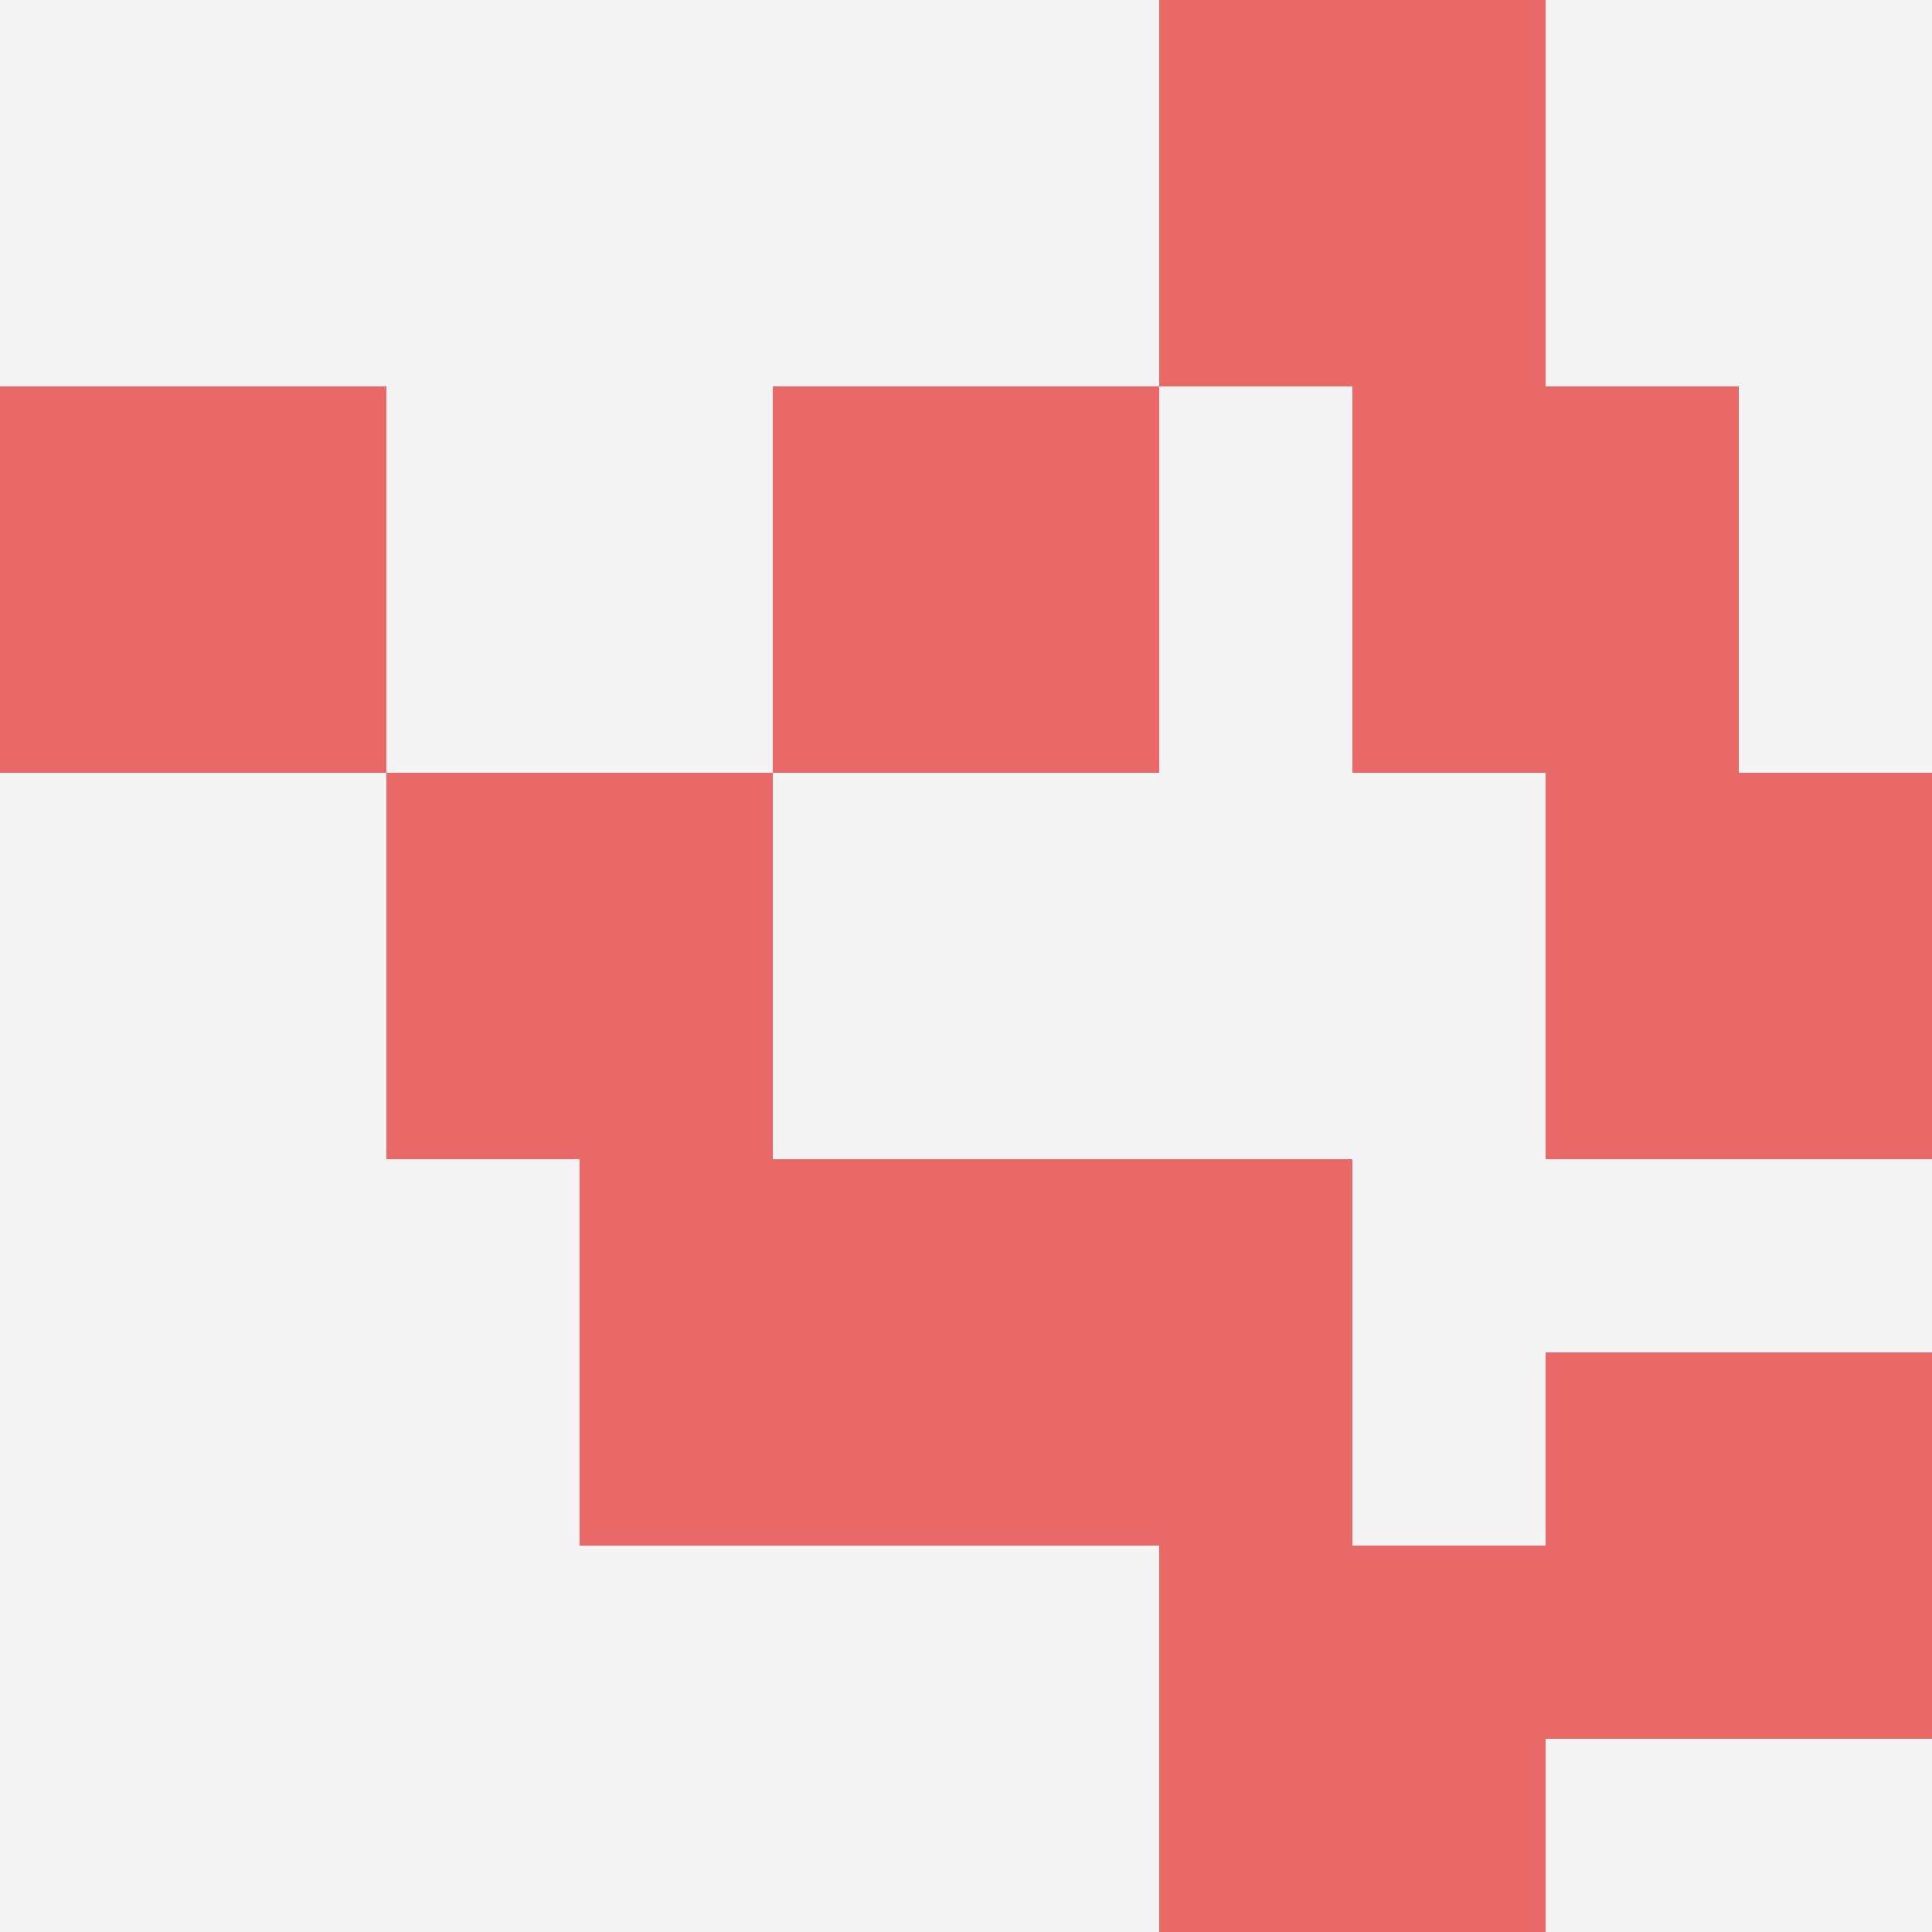
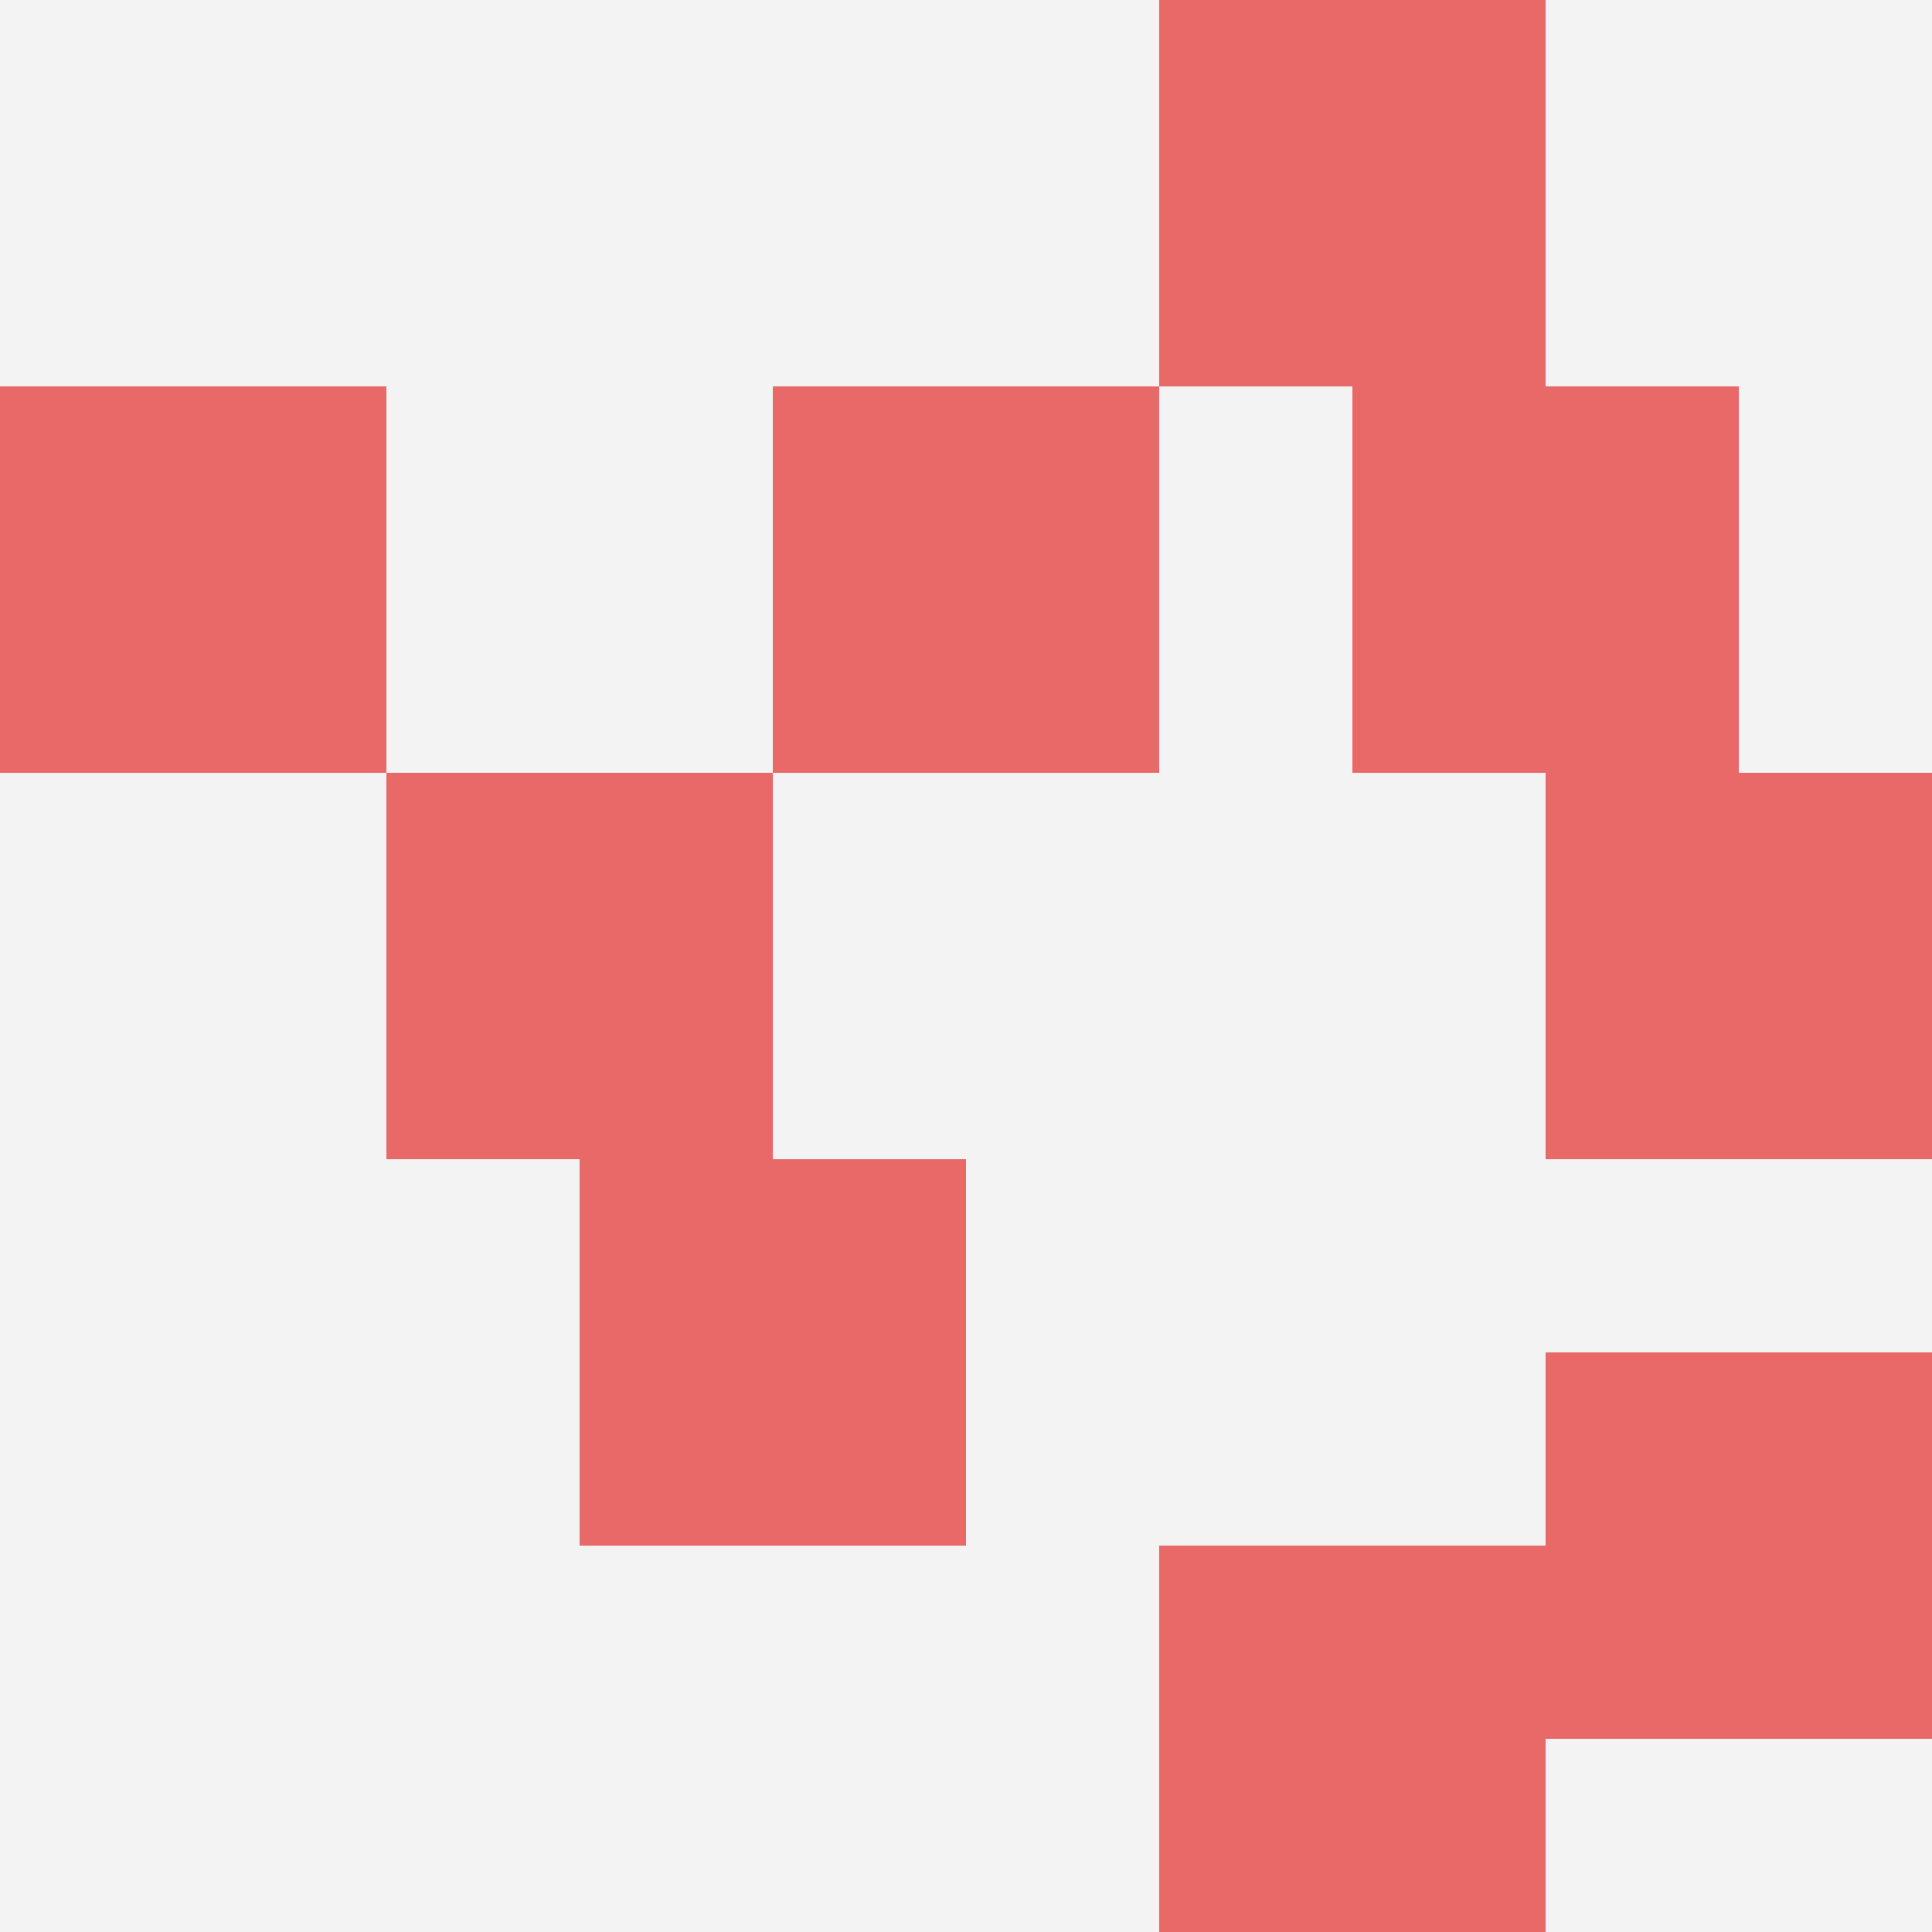
<svg xmlns="http://www.w3.org/2000/svg" id="ten-svg" preserveAspectRatio="xMinYMin meet" viewBox="0 0 10 10">
  <rect x="0" y="0" width="10" height="10" fill="#F3F3F3" />
  <rect class="t" x="8" y="7" />
  <rect class="t" x="6" y="0" />
  <rect class="t" x="0" y="2" />
  <rect class="t" x="3" y="6" />
  <rect class="t" x="7" y="2" />
  <rect class="t" x="4" y="2" />
  <rect class="t" x="2" y="4" />
  <rect class="t" x="6" y="8" />
  <rect class="t" x="8" y="4" />
-   <rect class="t" x="5" y="6" />
  <style>.t{width:2px;height:2px;fill:#E96868} #ten-svg{shape-rendering:crispedges;}</style>
</svg>